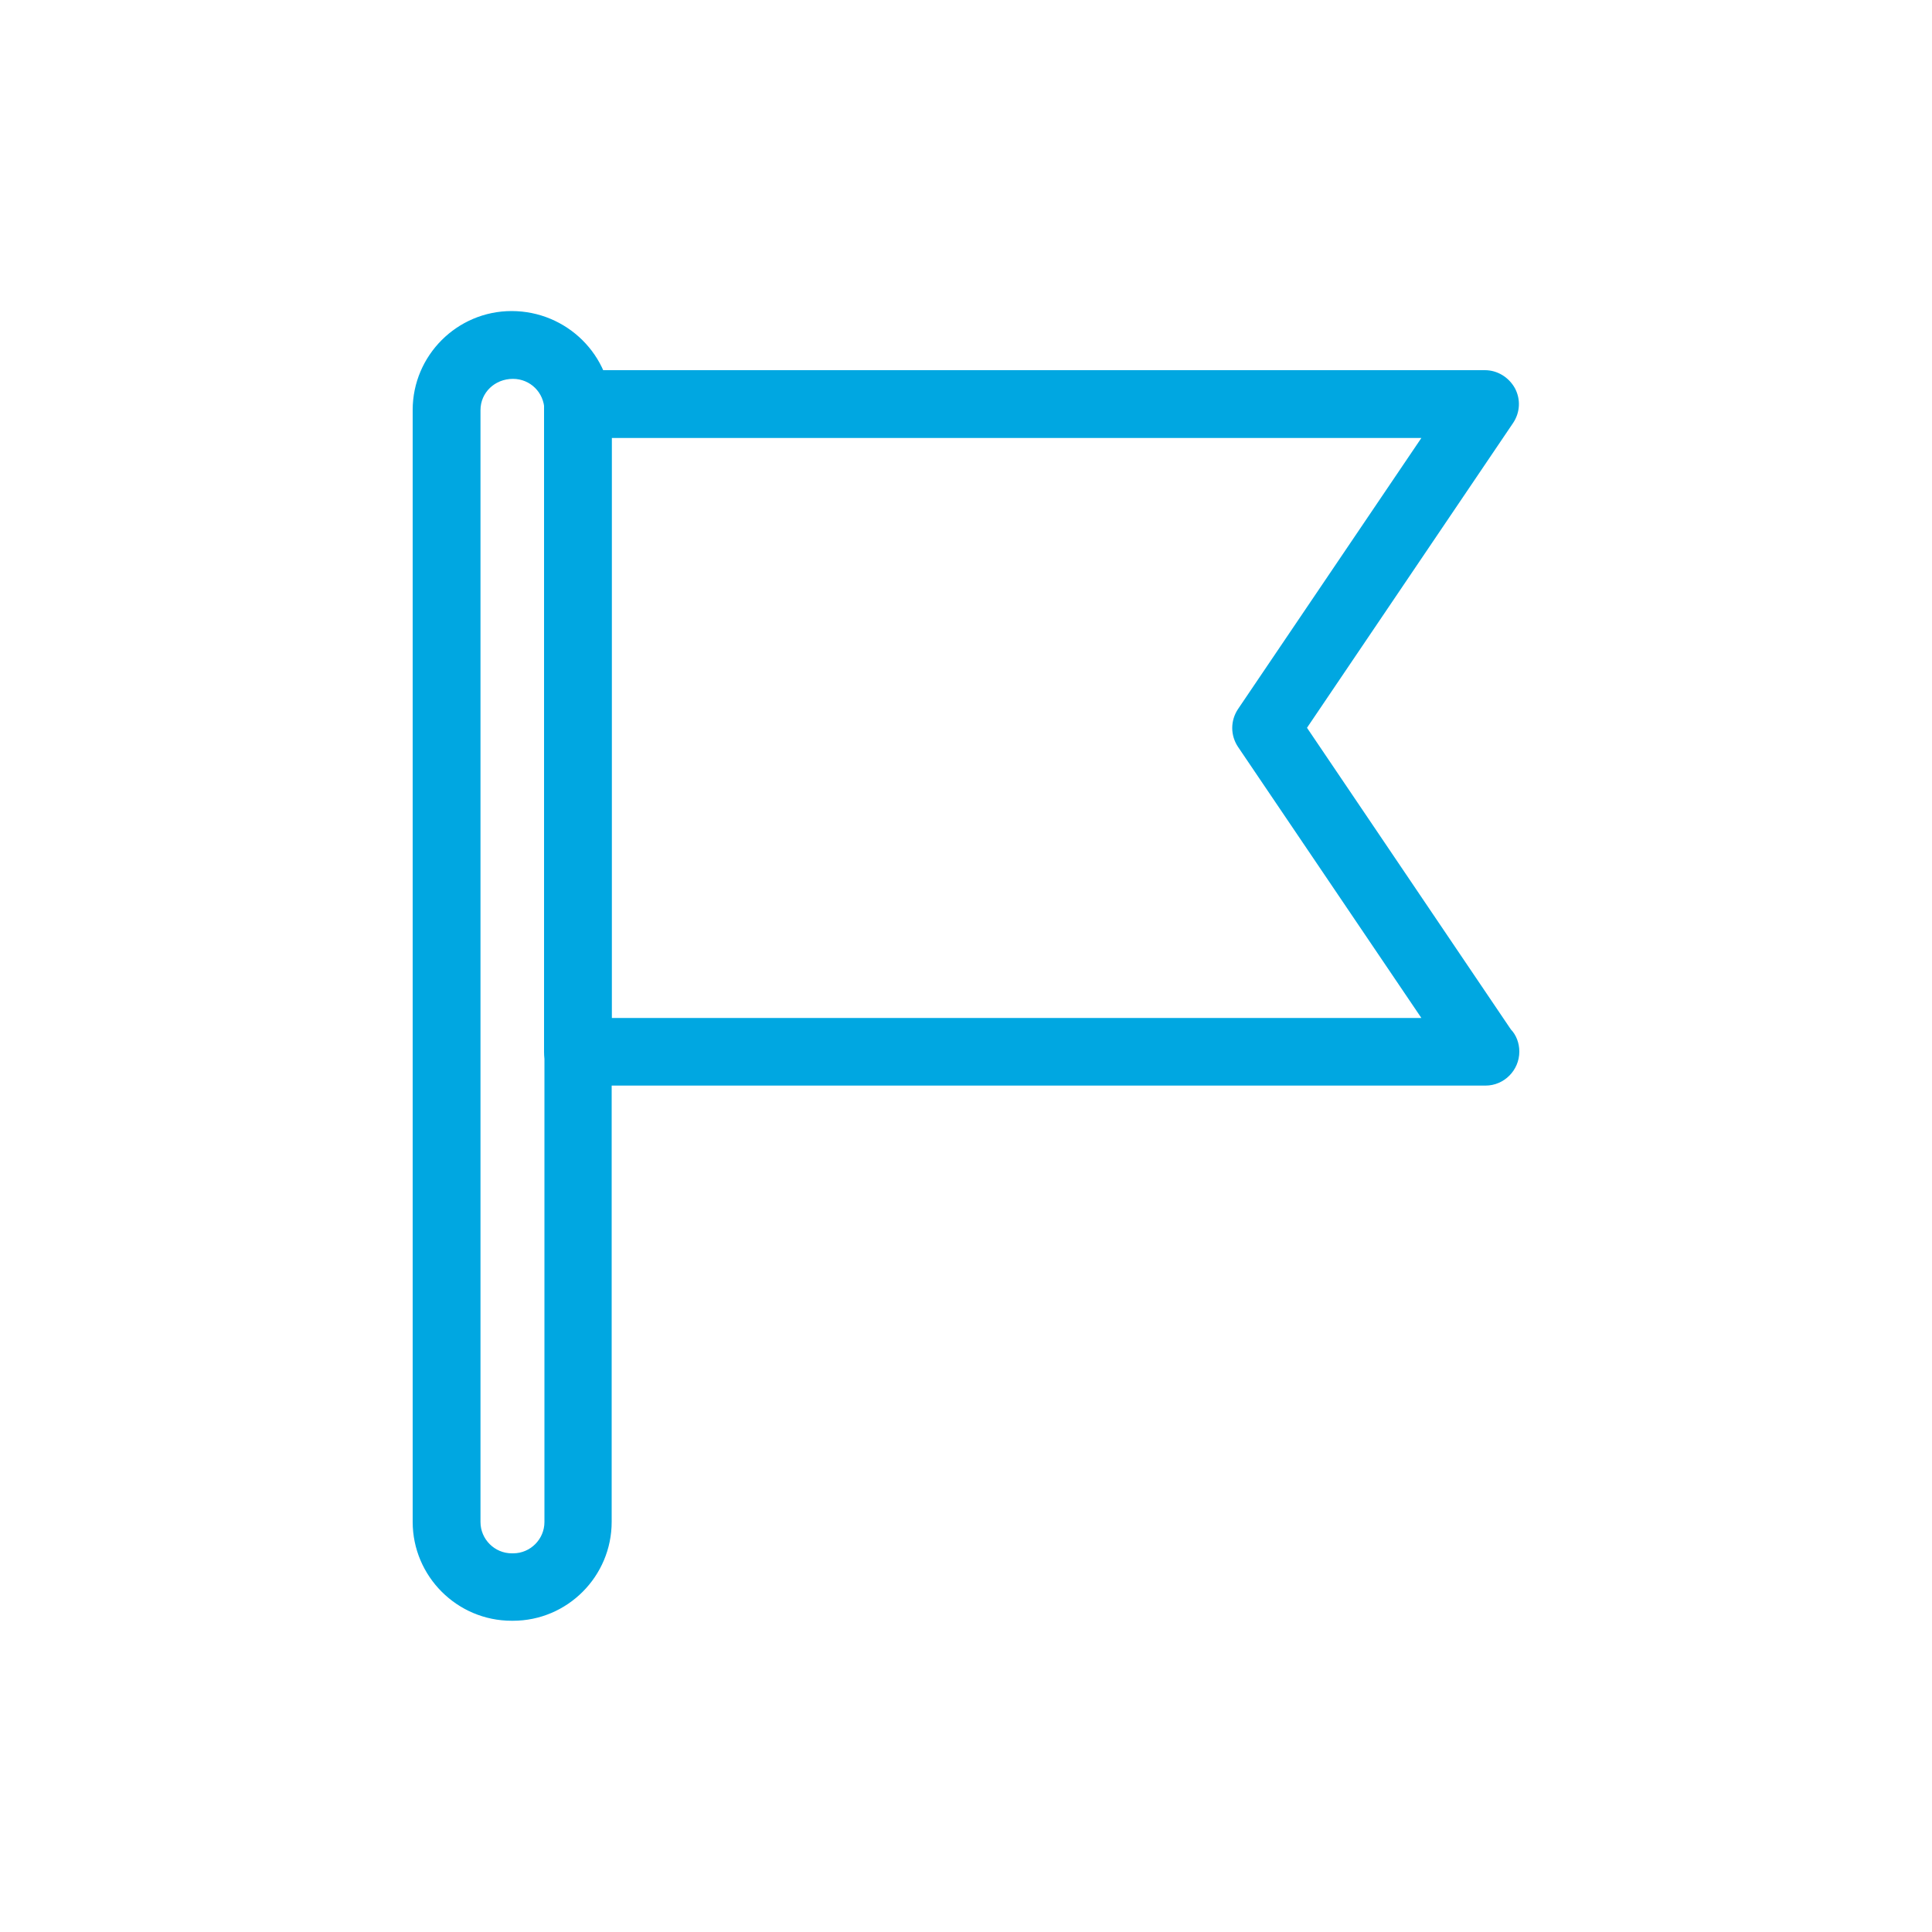
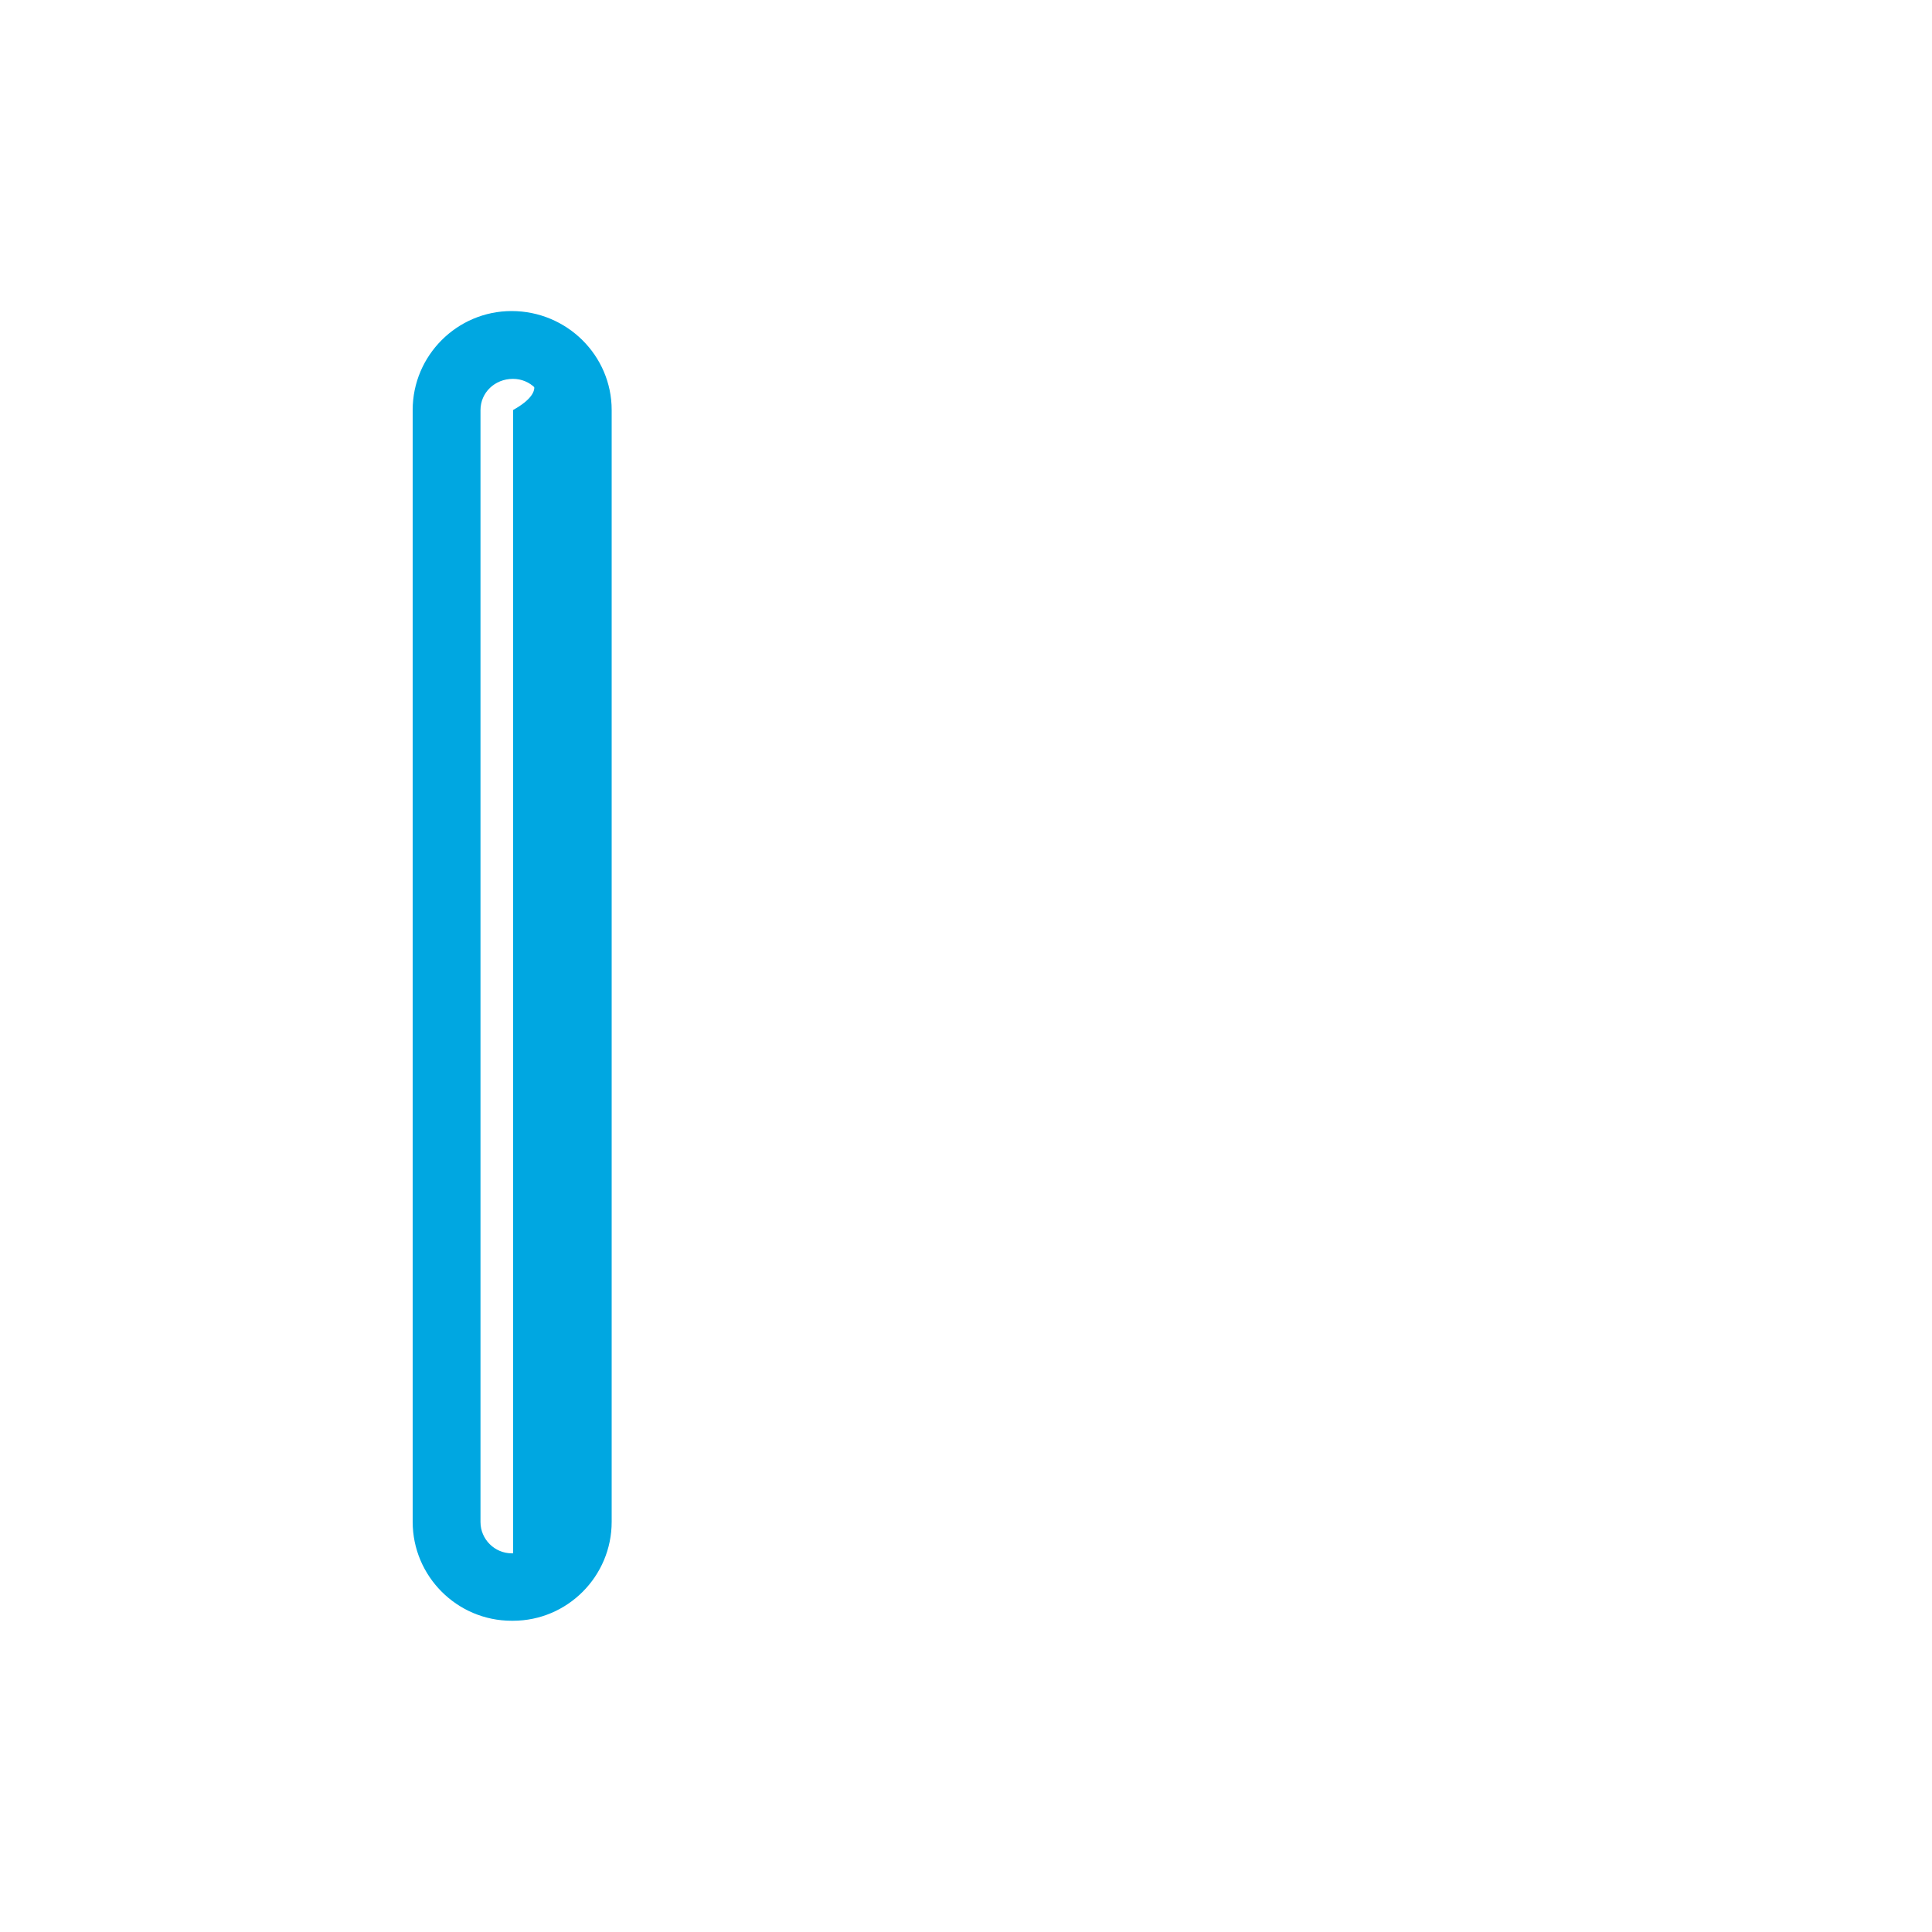
<svg xmlns="http://www.w3.org/2000/svg" version="1.1" id="Object" x="0px" y="0px" viewBox="0 0 100 100" style="enable-background:new 0 0 100 100;" xml:space="preserve">
  <style type="text/css"> .st0{fill:#00A7E1;} </style>
  <g>
    <g>
      <g>
-         <path class="st0" d="M76.89,55.94c0,0-0.01,0-0.02,0H29.91c-0.83,0-1.5-0.67-1.5-1.5V20.91c0-0.83,0.67-1.5,1.5-1.5h46.95 c0.55,0,1.06,0.31,1.33,0.8c0.26,0.49,0.23,1.08-0.08,1.54L67.35,37.67l10.64,15.75c0.25,0.27,0.4,0.62,0.4,1.01 C78.39,55.26,77.72,55.94,76.89,55.94z M31.41,52.94h42.63l-9.75-14.42c-0.34-0.51-0.34-1.17,0-1.68l9.75-14.42H31.41V52.94z" />
-         <path class="st0" d="M76.89,56.19H29.91c-0.96,0-1.75-0.79-1.75-1.75V20.91c0-0.96,0.79-1.75,1.75-1.75h46.95 c0.64,0,1.23,0.36,1.55,0.93c0.31,0.58,0.27,1.26-0.09,1.8L67.65,37.67L78.2,53.28c0.28,0.29,0.44,0.71,0.44,1.15 C78.64,55.4,77.85,56.19,76.89,56.19z M29.91,19.66c-0.69,0-1.25,0.56-1.25,1.25v33.53c0,0.69,0.56,1.25,1.25,1.25h46.98 c0.69,0,1.25-0.57,1.25-1.26c0-0.31-0.12-0.6-0.33-0.84L67.05,37.67L77.9,21.61c0.26-0.38,0.28-0.87,0.07-1.28 c-0.23-0.41-0.65-0.67-1.11-0.67H29.91z M74.51,53.19H31.16V22.17h43.35L64.5,36.98c-0.28,0.42-0.28,0.98,0,1.4L74.51,53.19z M31.66,52.69h41.91l-9.49-14.03c-0.4-0.6-0.4-1.36,0-1.96l9.49-14.03H31.66V52.69z" />
-       </g>
+         </g>
    </g>
    <g>
      <g>
-         <path class="st0" d="M26.55,83.64h-0.07c-2.68,0-4.87-2.18-4.87-4.87V21.22c0-2.68,2.18-4.87,4.87-4.87 c2.75,0,4.93,2.18,4.93,4.87v57.55C31.41,81.46,29.23,83.64,26.55,83.64z M26.55,19.36c-1.1,0-1.93,0.84-1.93,1.87v57.55 c0,1.03,0.84,1.87,1.87,1.87h0.07c1.03,0,1.87-0.84,1.87-1.87V21.22C28.41,20.19,27.58,19.36,26.55,19.36z" />
+         <path class="st0" d="M26.55,83.64h-0.07c-2.68,0-4.87-2.18-4.87-4.87V21.22c0-2.68,2.18-4.87,4.87-4.87 c2.75,0,4.93,2.18,4.93,4.87v57.55C31.41,81.46,29.23,83.64,26.55,83.64z M26.55,19.36c-1.1,0-1.93,0.84-1.93,1.87v57.55 c0,1.03,0.84,1.87,1.87,1.87h0.07V21.22C28.41,20.19,27.58,19.36,26.55,19.36z" />
        <path class="st0" d="M26.55,83.89h-0.07c-2.82,0-5.12-2.3-5.12-5.12V21.22c0-2.82,2.3-5.12,5.12-5.12c2.86,0,5.18,2.3,5.18,5.12 v57.55C31.66,81.59,29.37,83.89,26.55,83.89z M26.48,16.6c-2.55,0-4.62,2.07-4.62,4.62v57.55c0,2.55,2.07,4.62,4.62,4.62h0.07 c2.54,0,4.61-2.07,4.61-4.62V21.22C31.16,18.67,29.06,16.6,26.48,16.6z M26.56,80.9h-0.07c-1.17,0-2.12-0.95-2.12-2.12V21.23 c0-1.19,0.96-2.12,2.18-2.12c1.17,0,2.11,0.92,2.13,2.11v57.56C28.68,79.95,27.73,80.9,26.56,80.9z M26.55,19.61 c-0.94,0-1.68,0.71-1.68,1.62v57.55c0,0.89,0.73,1.62,1.62,1.62h0.07c0.89,0,1.62-0.73,1.62-1.62V21.22 C28.16,20.32,27.45,19.61,26.55,19.61z" />
      </g>
    </g>
  </g>
</svg>